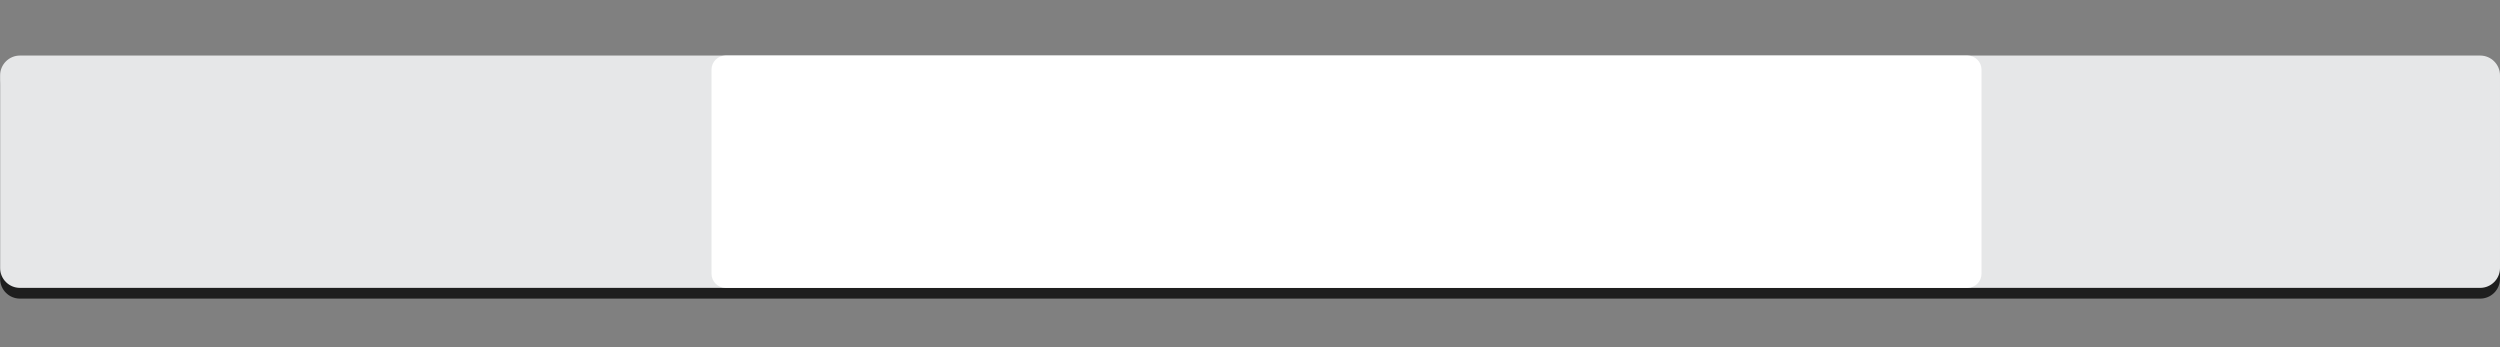
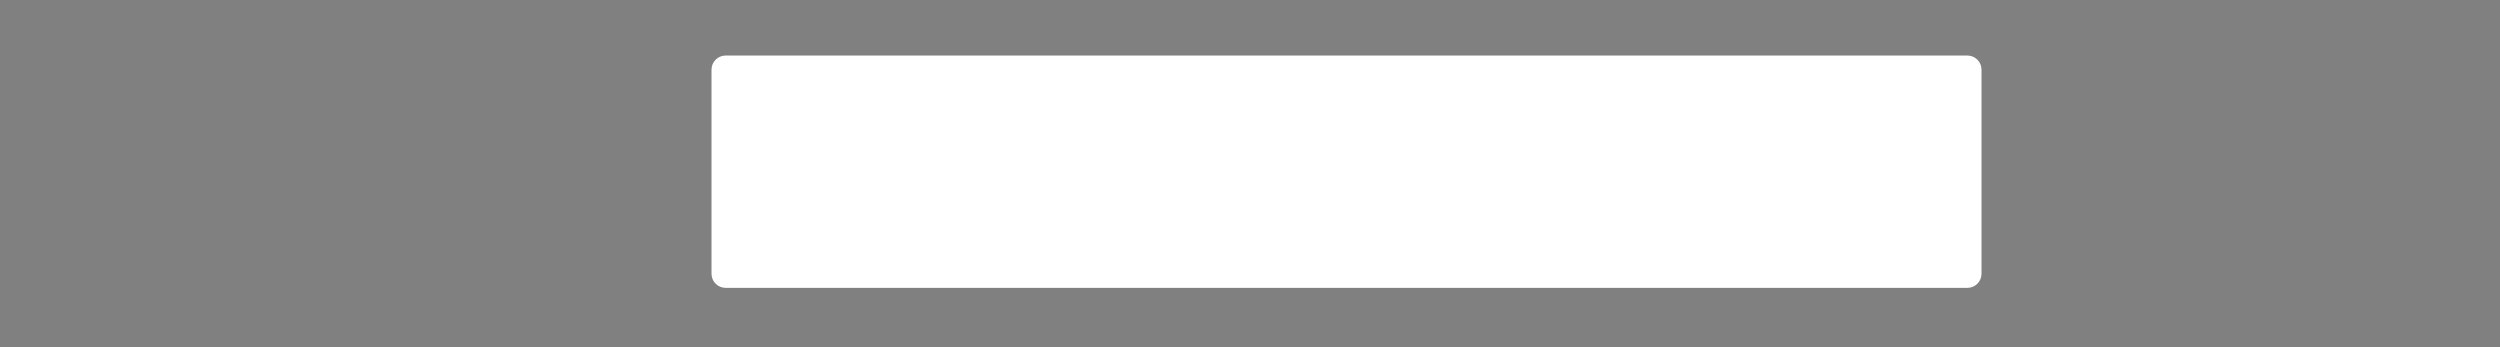
<svg xmlns="http://www.w3.org/2000/svg" xmlns:ns1="http://www.inkscape.org/namespaces/inkscape" xmlns:ns2="http://sodipodi.sourceforge.net/DTD/sodipodi-0.dtd" version="1.1" id="svg4136" ns1:version="0.91 r13725" ns2:docname="address-bar.svg" x="0px" y="0px" viewBox="0 0 1440 200" style="enable-background:new 0 0 1440 200;" xml:space="preserve">
  <rect x="0" y="0" width="1440" height="200" fill="#808080" stroke="none" />
  <style type="text/css">
	.st0{fill:#1E1E1E;}
	.st1{fill:#E6E7E8;}
	.st2{fill:#FFFFFF;}
</style>
-   <path class="st0" d="M1428.61,172H11.46c-6.27,0-11.39-5.13-11.39-11.39V49.58c0-6.27,5.13-11.39,11.39-11.39h1417.15  c6.27,0,11.39,5.13,11.39,11.39v111.03C1440,166.87,1434.87,172,1428.61,172z" />
-   <path class="st1" d="M1428.61,165.81H11.46c-6.27,0-11.39-5.13-11.39-11.39V43.39c0-6.27,5.13-11.39,11.39-11.39h1417.15  c6.27,0,11.39,5.13,11.39,11.39v111.03C1440,160.68,1434.87,165.81,1428.61,165.81z" />
  <path class="st2" d="M1133.24,165.81H417.95c-4.47,0-8.12-3.65-8.12-8.12V40.11c0-4.47,3.65-8.12,8.12-8.12h715.28  c4.47,0,8.12,3.65,8.12,8.12v117.57C1141.36,162.15,1137.7,165.81,1133.24,165.81z" />
</svg>